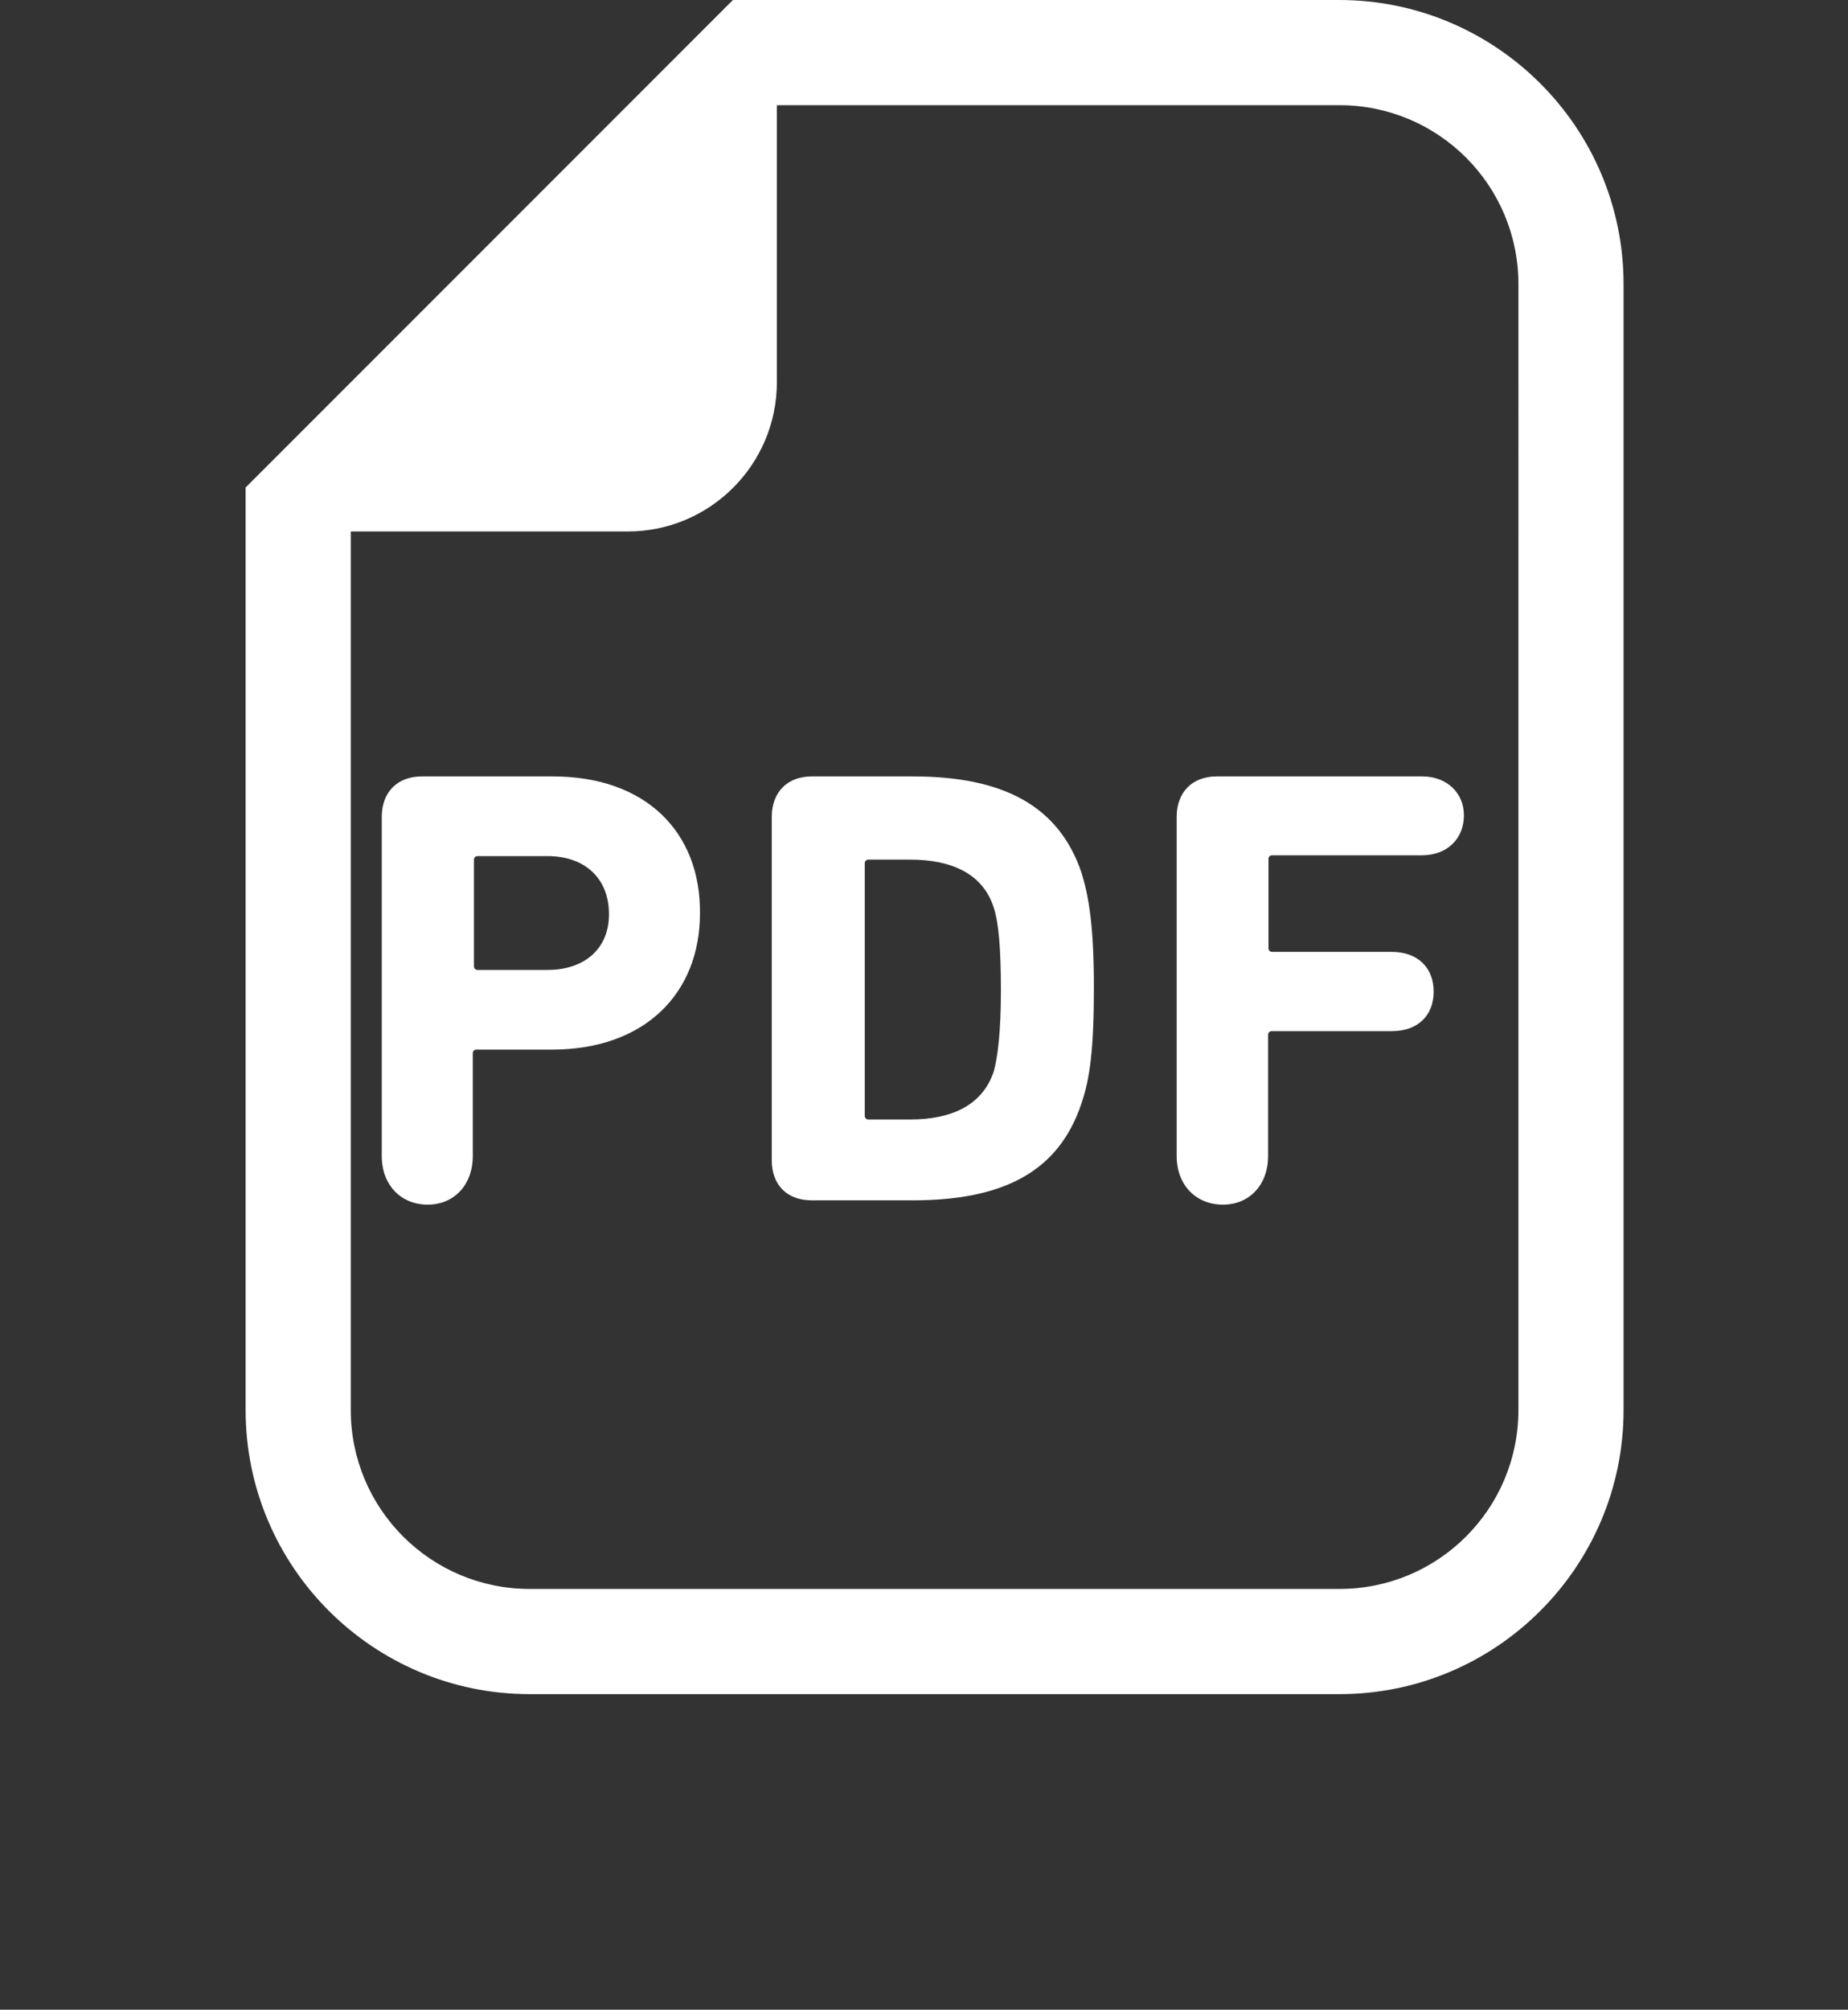
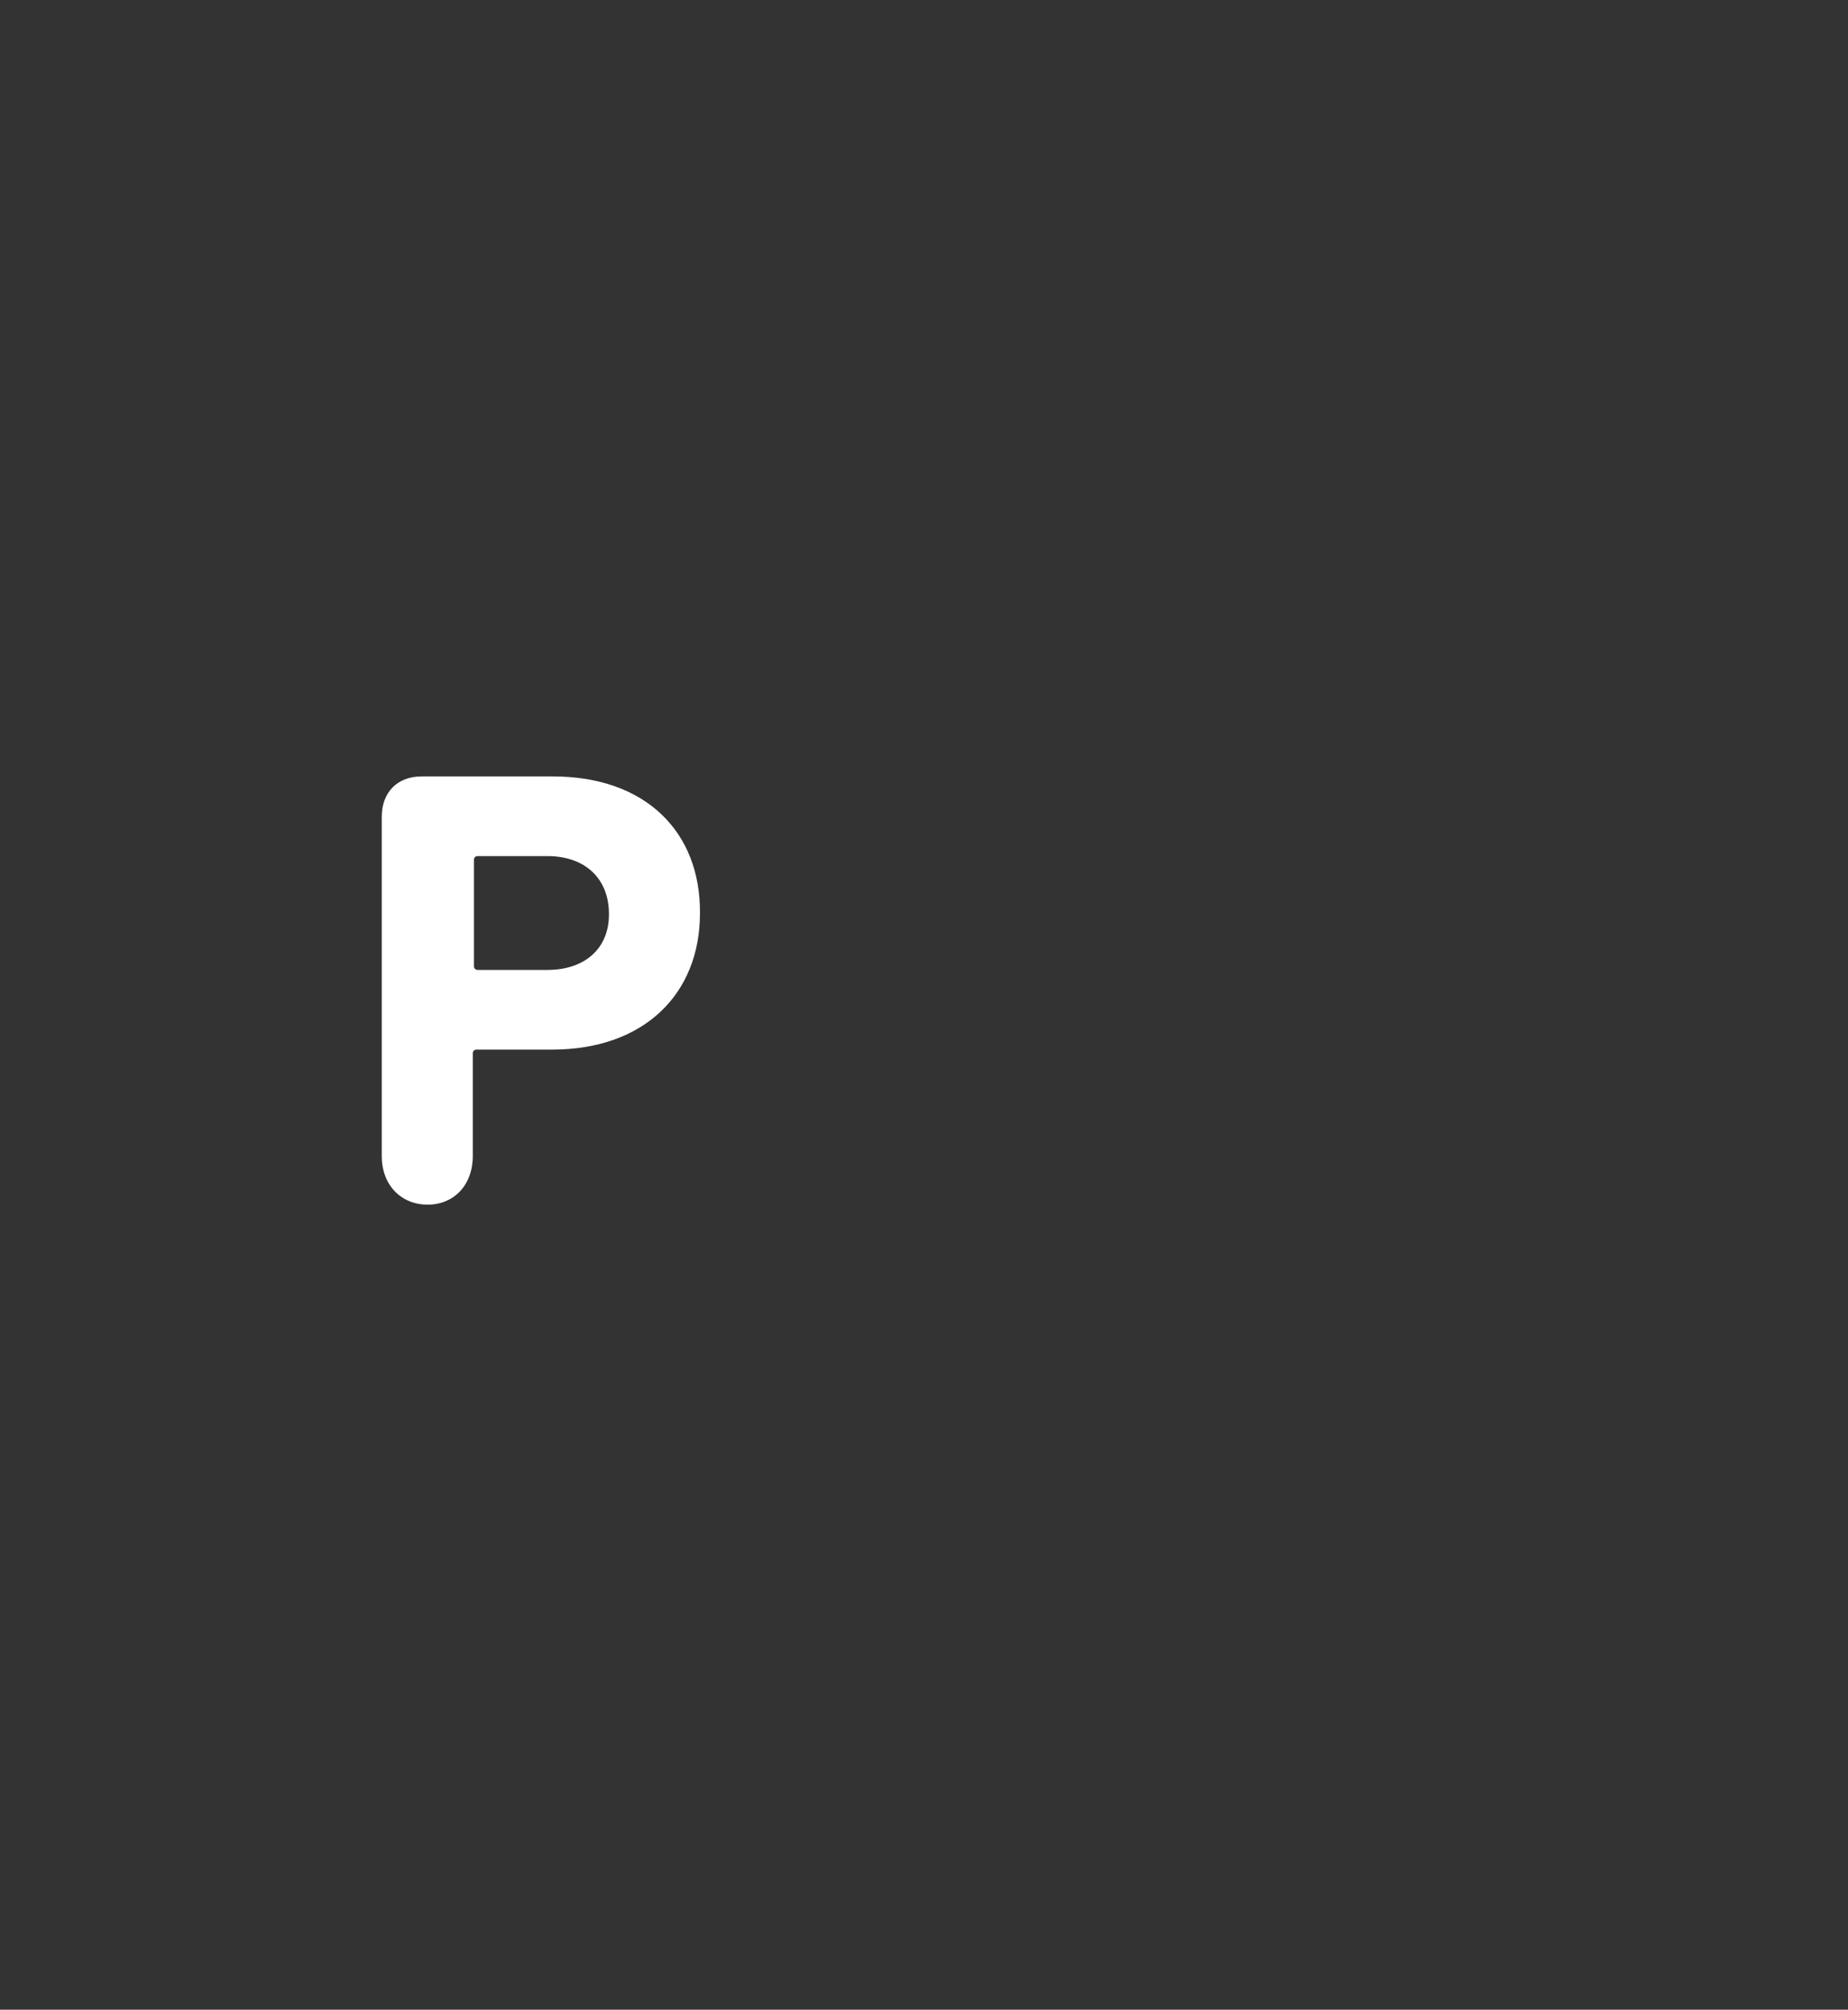
<svg xmlns="http://www.w3.org/2000/svg" version="1.1" id="_x32_" x="0px" y="0px" viewBox="0 0 471 512" style="enable-background:new 0 0 471 512;" xml:space="preserve">
  <rect x="0" y="0" width="471" height="512" fill="#333333" stroke="none" />
  <style type="text/css">
	.st0{fill:#FFFFFF;}
</style>
  <g>
-     <path class="st0" d="M341.3,0H197.9h-11.1L179,7.8L70.4,116.4l-7.8,7.8v11.1v223.9c0,40,32.5,72.4,72.4,72.4h206.4   c40,0,72.4-32.5,72.4-72.4V72.4C413.8,32.5,381.3,0,341.3,0z M387,359.2c0,25.2-20.4,45.6-45.6,45.6H135   c-25.2,0-45.6-20.4-45.6-45.6V135.4H160c21,0,38-17.1,38-38V26.8h143.4c25.2,0,45.6,20.4,45.6,45.6V359.2L387,359.2z" />
    <path class="st0" d="M140.9,197.8h-33.4c-6.3,0-10.2,4.1-10.2,10.3v86.4c0,7.5,5,12.4,11.7,12.4s11.5-5,11.5-12.4v-26.2   c0-0.5,0.4-0.9,0.9-0.9h19.3c23.6,0,37.7-14.3,37.7-34.7C178.6,212,164.6,197.8,140.9,197.8z M139.5,247.1h-17.8   c-0.5,0-0.9-0.4-0.9-0.9V219c0-0.5,0.4-0.9,0.9-0.9h17.8c9.8,0,15.7,5.9,15.7,14.7C155.3,241.4,149.3,247.1,139.5,247.1z" />
-     <path class="st0" d="M232.6,197.8h-25.7c-6.3,0-10.2,4.1-10.2,10.3v87.5c0,6.2,3.8,10.2,10.2,10.2h25.7c23,0,37.3-7.2,43.1-24.9   c2.1-6.2,3.1-13.8,3.1-29.2s-1.2-22.9-3.1-29.2C269.9,205.2,255.6,197.8,232.6,197.8z M253.3,272.9c-2.8,8.5-10.5,12.3-21.3,12.3   h-10.7c-0.5,0-0.9-0.4-0.9-0.9v-64.4c0-0.5,0.4-0.9,0.9-0.9H232c10.7,0,18.6,3.7,21.3,12.3c1.2,3.7,1.8,10.1,1.8,21   C255.1,262.8,254.3,269.2,253.3,272.9z" />
-     <path class="st0" d="M362.5,197.8h-52.4c-6.3,0-10.2,4.1-10.2,10.3v86.4c0,7.5,5,12.4,11.8,12.4c6.7,0,11.5-5,11.5-12.4v-30.9   c0-0.5,0.4-0.9,0.9-0.9h30.6c6.8,0,10.7-4.1,10.7-10.1c0-5.9-3.9-10.1-10.7-10.1h-30.5c-0.5,0-0.9-0.4-0.9-0.9v-22.8   c0-0.5,0.4-0.9,0.9-0.9h38.2c6.5,0,10.7-4.3,10.7-10.1C373.2,202.2,368.9,197.8,362.5,197.8z" />
  </g>
</svg>